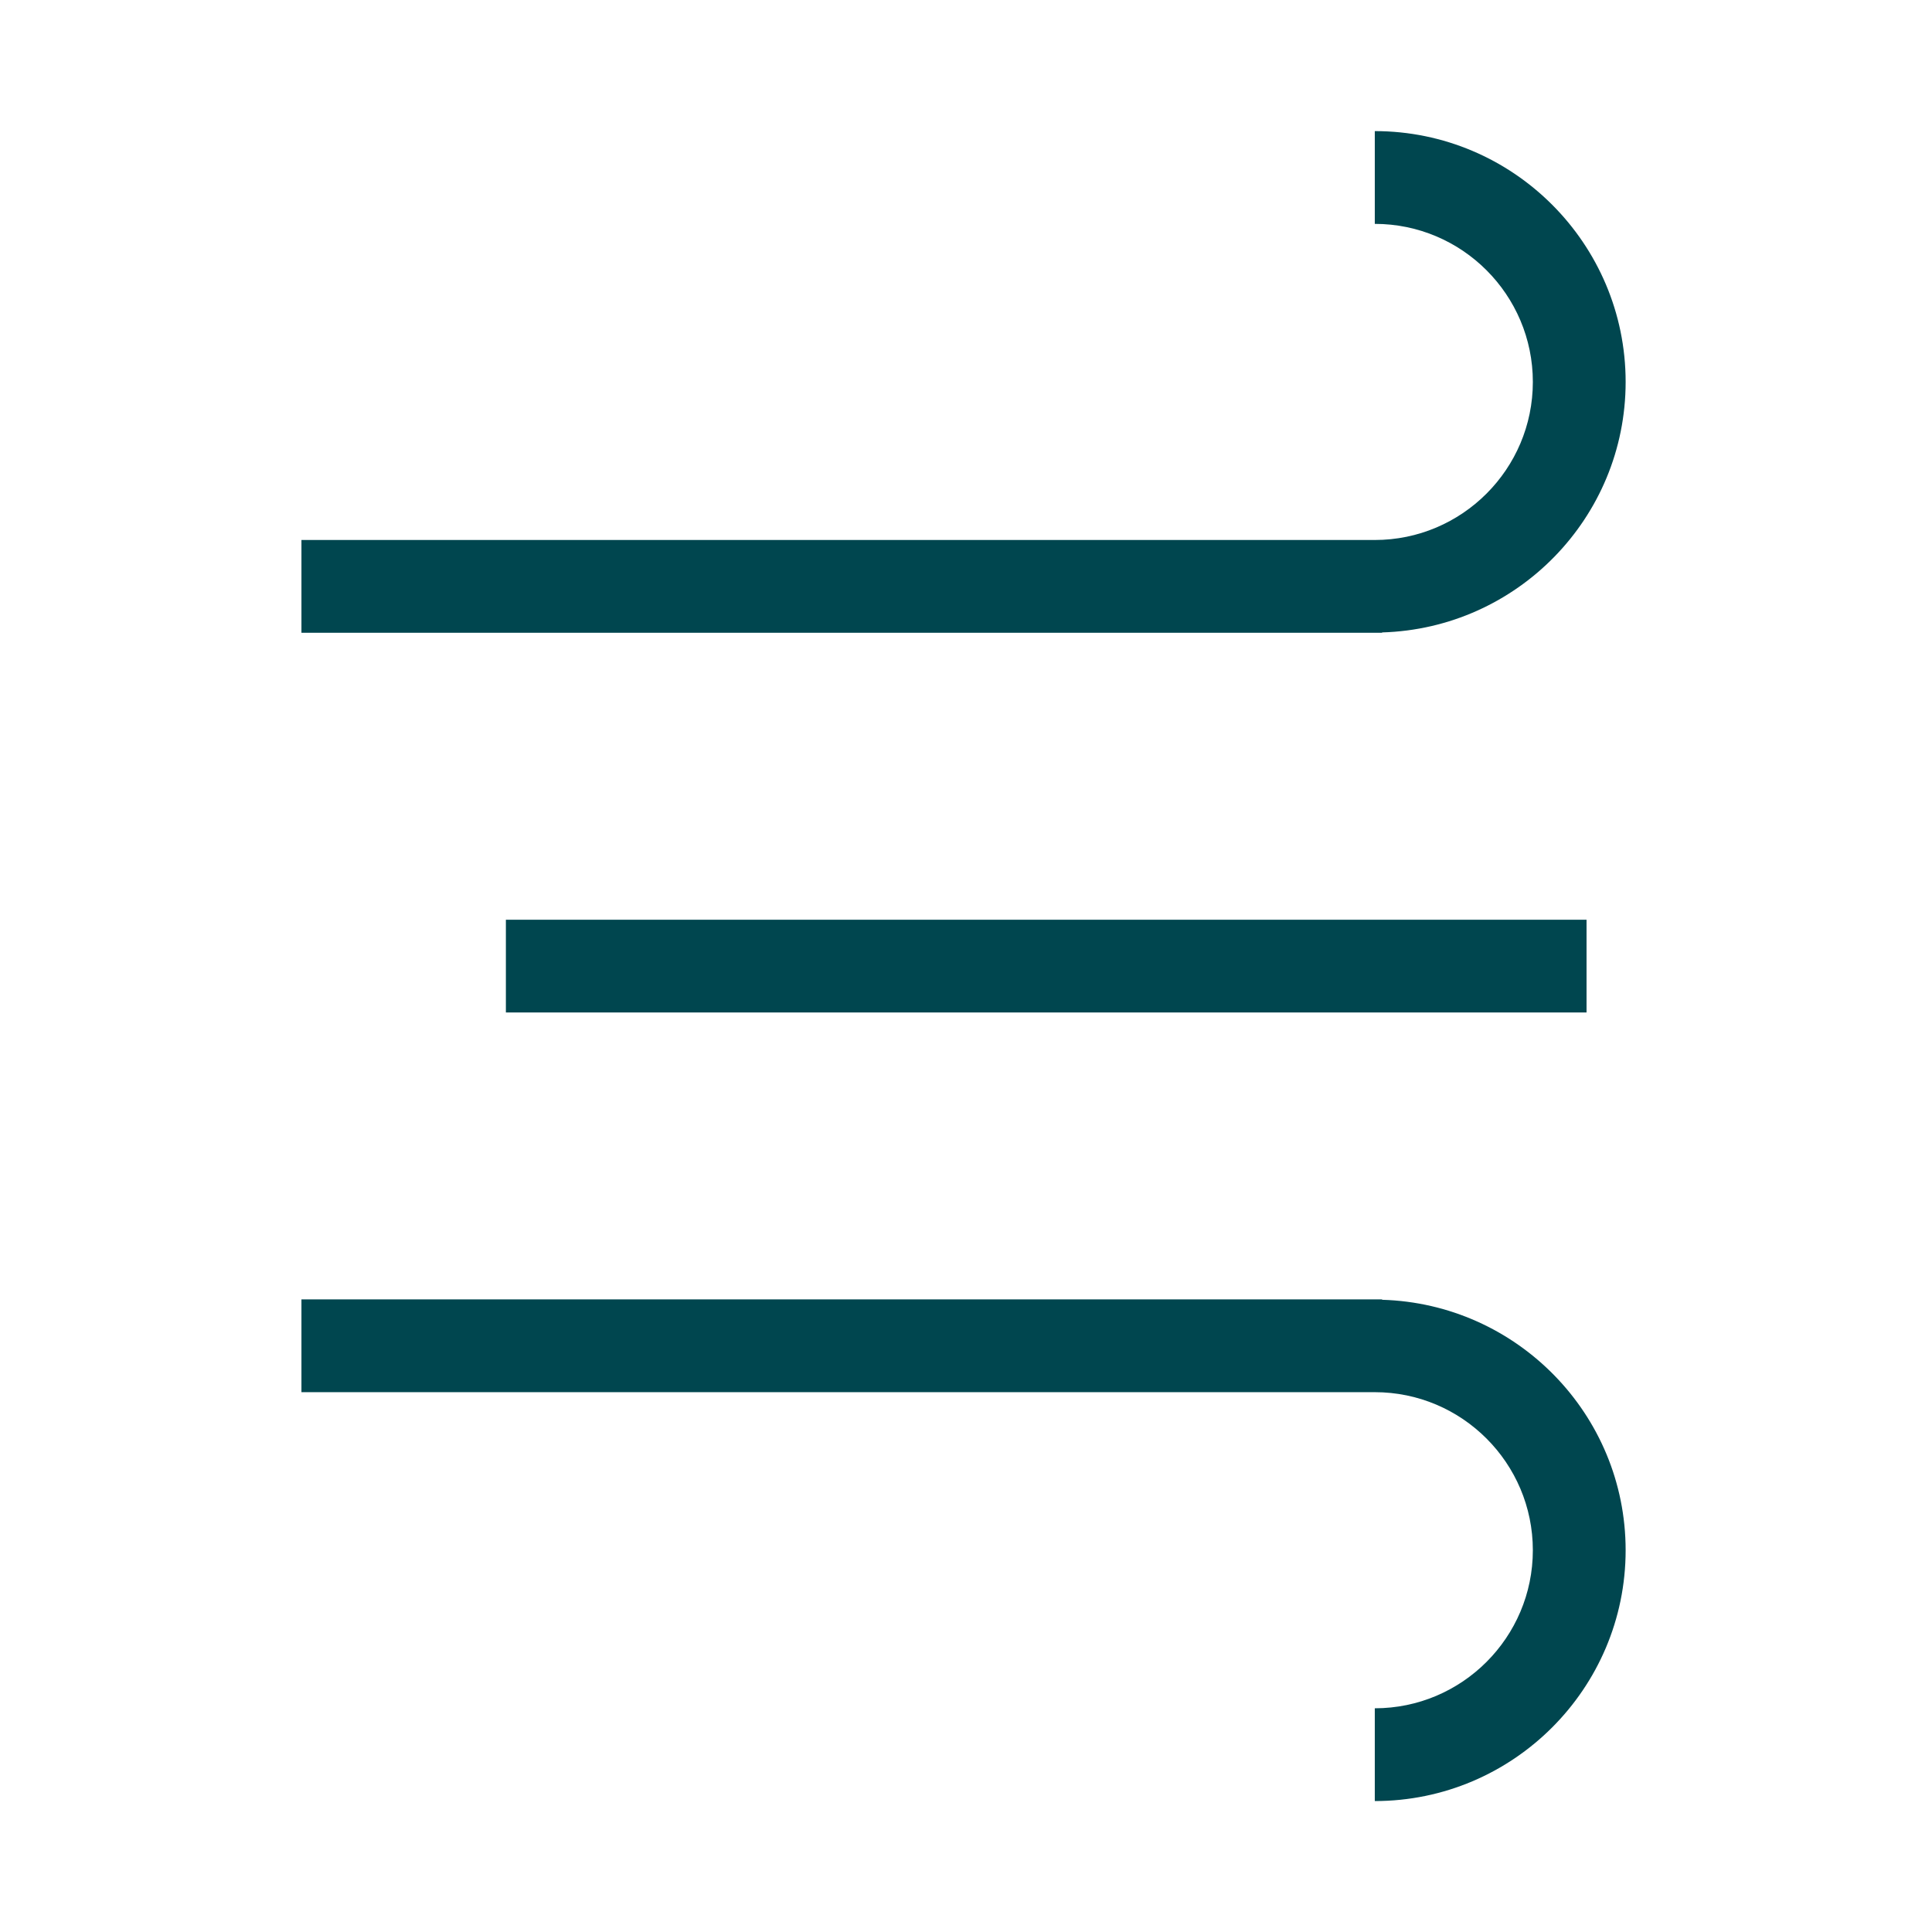
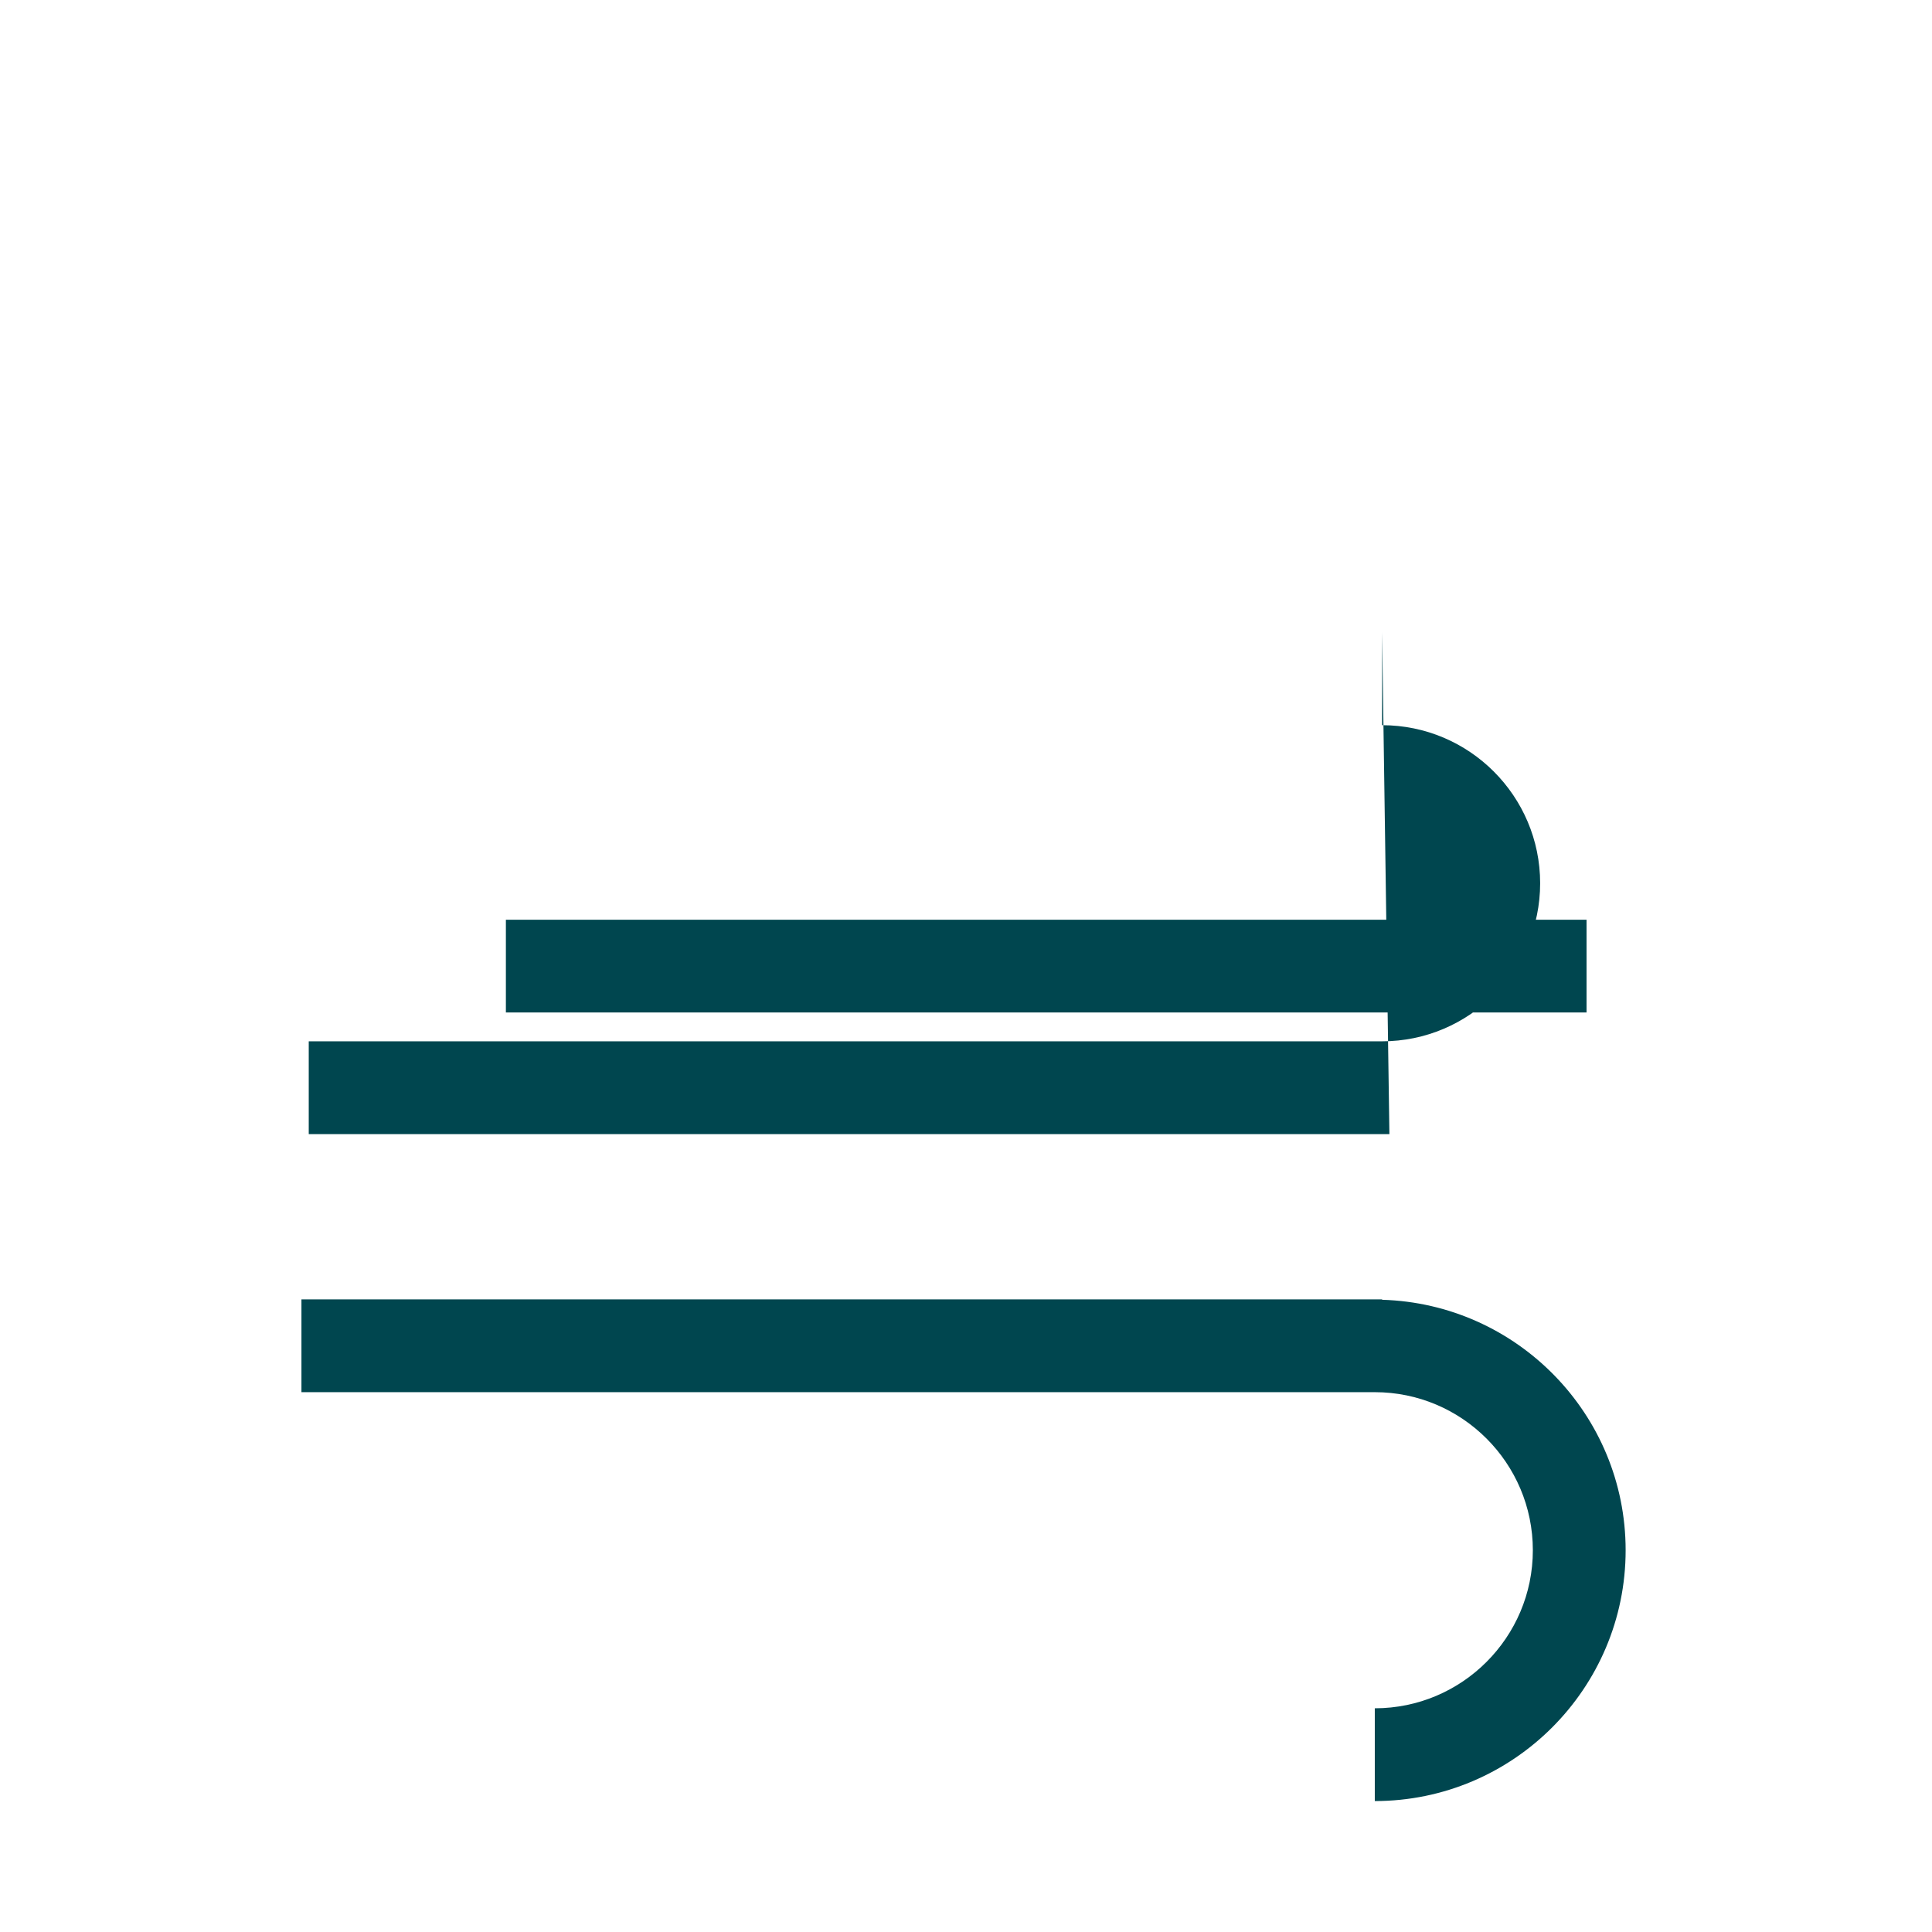
<svg xmlns="http://www.w3.org/2000/svg" class="icon" viewBox="0 0 1024 1024" version="1.1" width="200" height="200">
-   <path d="M732.54 335.2c71.51-2.07 129.08-60.75 129.08-132.76 0-73.31-59.64-132.95-132.95-132.95v49.17c46.2 0 83.77 37.58 83.77 83.77 0 46.2-37.58 83.78-83.77 83.78h-568.9v49.17h572.77v-0.18zM268.13 487.47H840.9v49.17H268.13zM732.54 688.91v-0.2H159.77v49.17h568.9c46.2 0 83.77 37.58 83.77 83.78s-37.58 83.77-83.77 83.77v49.17c73.31 0 132.95-59.64 132.95-132.95 0-71.99-57.57-130.67-129.08-132.74z" fill="#00464f" />
+   <path d="M732.54 335.2v49.17c46.2 0 83.77 37.58 83.77 83.77 0 46.2-37.58 83.78-83.77 83.78h-568.9v49.17h572.77v-0.18zM268.13 487.47H840.9v49.17H268.13zM732.54 688.91v-0.2H159.77v49.17h568.9c46.2 0 83.77 37.58 83.77 83.78s-37.58 83.77-83.77 83.77v49.17c73.31 0 132.95-59.64 132.95-132.95 0-71.99-57.57-130.67-129.08-132.74z" fill="#00464f" />
</svg>